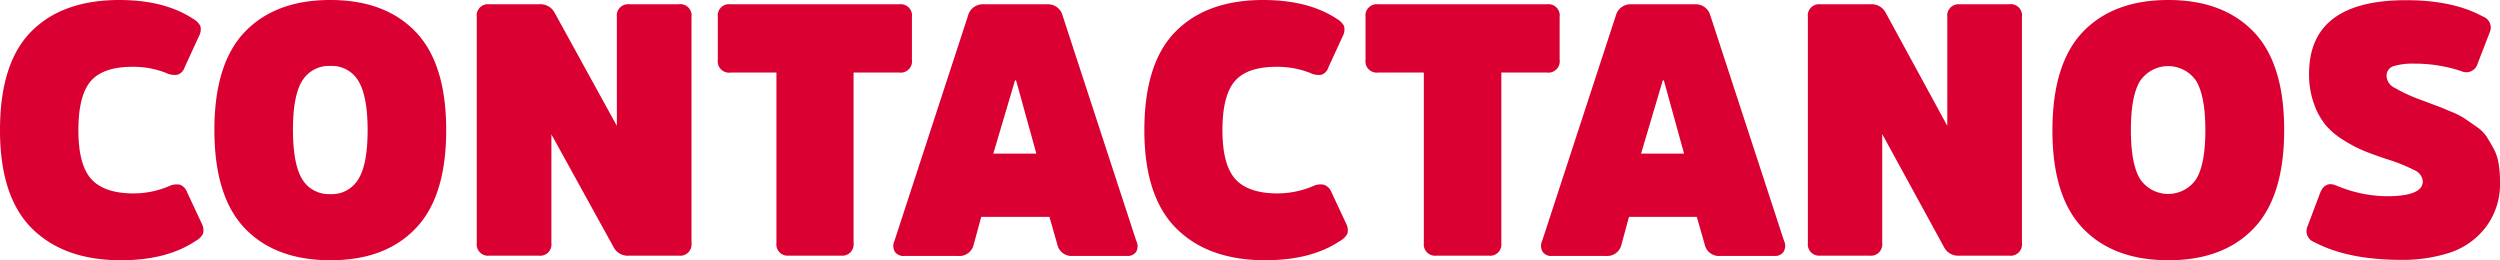
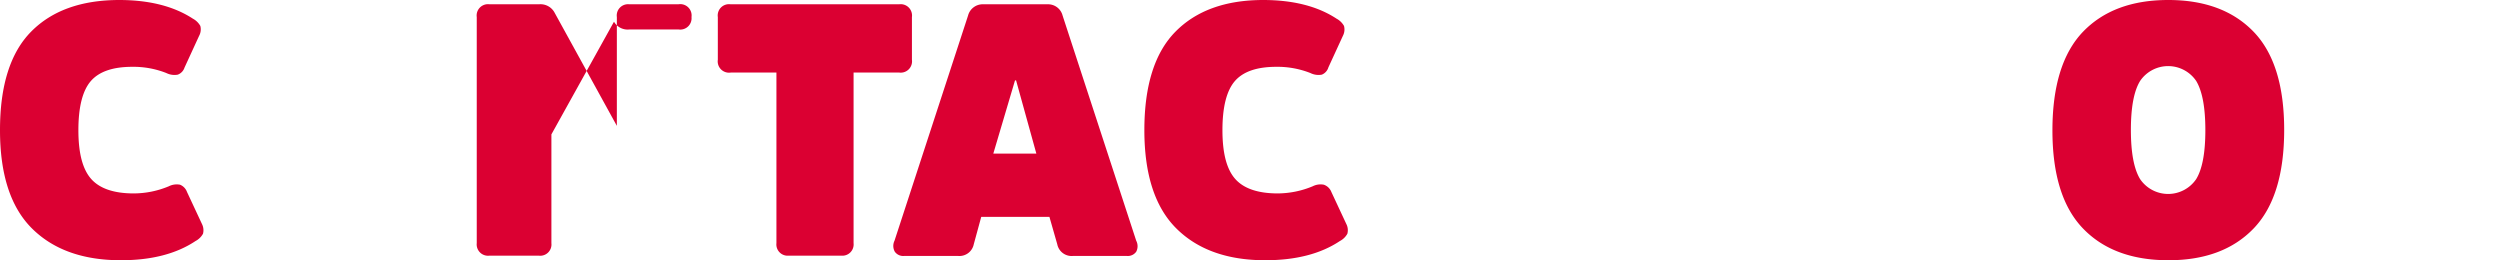
<svg xmlns="http://www.w3.org/2000/svg" viewBox="0 0 401.84 41.83">
  <defs>
    <style>.cls-1{fill:#db0032;}</style>
  </defs>
  <title>contacto</title>
  <g id="Capa_2" data-name="Capa 2">
    <g id="Capa_1-2" data-name="Capa 1">
      <path class="cls-1" d="M21.49,31.09a14.67,14.67,0,0,0,5.65-1.15,2.83,2.83,0,0,1,1.8-.25,2,2,0,0,1,1.12,1.17L32.46,36a2.24,2.24,0,0,1,.17,1.57,2.9,2.9,0,0,1-1.2,1.17q-4.63,3.09-12,3.09-9.15,0-14.29-5.11T0,20.92Q0,10.16,5,5.09T19.14,0Q26.4,0,31,3a3,3,0,0,1,1.2,1.17A2.18,2.18,0,0,1,32,5.77l-2.34,5.09A1.8,1.8,0,0,1,28.57,12a2.92,2.92,0,0,1-1.83-.26,14.41,14.41,0,0,0-5.48-1c-3.13,0-5.34.77-6.66,2.29s-2,4.15-2,7.89.69,6.31,2.06,7.85S18.32,31.09,21.49,31.09Z" />
-       <path class="cls-1" d="M39.37,5.11Q44.29,0,53.09,0T66.8,5.11q4.92,5.11,4.92,15.81T66.8,36.72q-4.9,5.12-13.71,5.11T39.37,36.72q-4.9-5.11-4.91-15.8T39.37,5.11Zm9.2,23.69a5,5,0,0,0,4.52,2.4,4.94,4.94,0,0,0,4.51-2.4q1.49-2.4,1.49-7.88T57.6,13a4.94,4.94,0,0,0-4.51-2.4A5,5,0,0,0,48.57,13q-1.49,2.4-1.48,7.89T48.57,28.8Z" />
-       <path class="cls-1" d="M111.15,2.74V39.09a1.82,1.82,0,0,1-2.06,2h-7.94a2.54,2.54,0,0,1-2.46-1.25L88.63,21.6V39.09a1.81,1.81,0,0,1-2.06,2H78.69a1.82,1.82,0,0,1-2.06-2V2.74A1.82,1.82,0,0,1,78.69.69h7.94a2.57,2.57,0,0,1,2.46,1.25L99.15,20.23V2.74a1.81,1.81,0,0,1,2-2.05h7.89A1.82,1.82,0,0,1,111.15,2.74Z" />
+       <path class="cls-1" d="M111.15,2.74a1.82,1.82,0,0,1-2.06,2h-7.94a2.54,2.54,0,0,1-2.46-1.25L88.63,21.6V39.09a1.81,1.81,0,0,1-2.06,2H78.69a1.82,1.82,0,0,1-2.06-2V2.74A1.82,1.82,0,0,1,78.69.69h7.94a2.57,2.57,0,0,1,2.46,1.25L99.15,20.23V2.74a1.81,1.81,0,0,1,2-2.05h7.89A1.82,1.82,0,0,1,111.15,2.74Z" />
      <path class="cls-1" d="M115.38,9.6V2.74A1.81,1.81,0,0,1,117.43.69h27.09a1.82,1.82,0,0,1,2.06,2.05V9.6a1.82,1.82,0,0,1-2.06,2.06H137.2V39.09a1.81,1.81,0,0,1-2,2H126.8a1.81,1.81,0,0,1-2-2V11.66h-7.32A1.82,1.82,0,0,1,115.38,9.6Z" />
      <path class="cls-1" d="M158.06.69h10.29a2.41,2.41,0,0,1,2.45,1.82l11.83,36.18a1.9,1.9,0,0,1,0,1.77,1.65,1.65,0,0,1-1.49.68h-8.68a2.35,2.35,0,0,1-2.52-1.88l-1.26-4.4H157.72l-1.2,4.4A2.35,2.35,0,0,1,154,41.14h-8.68a1.65,1.65,0,0,1-1.49-.68,1.9,1.9,0,0,1-.05-1.77L155.6,2.51A2.43,2.43,0,0,1,158.06.69Zm1.6,24h6.92l-3.26-11.77h-.17Z" />
      <path class="cls-1" d="M205.38,31.09A14.76,14.76,0,0,0,211,29.94a2.8,2.8,0,0,1,1.79-.25A2,2,0,0,1,214,30.86l2.4,5.14a2.18,2.18,0,0,1,.17,1.57,2.9,2.9,0,0,1-1.2,1.17q-4.63,3.09-12,3.09-9.15,0-14.29-5.11t-5.14-15.8q0-10.76,5-15.83T203,0q7.26,0,11.83,3a3,3,0,0,1,1.2,1.17,2.18,2.18,0,0,1-.17,1.57l-2.34,5.09A1.8,1.8,0,0,1,212.46,12a2.92,2.92,0,0,1-1.83-.26,14.41,14.41,0,0,0-5.48-1c-3.13,0-5.34.77-6.66,2.29s-2,4.15-2,7.89.69,6.31,2.06,7.85S202.21,31.09,205.38,31.09Z" />
-       <path class="cls-1" d="M219.49,9.6V2.74A1.82,1.82,0,0,1,221.55.69h27.09a1.81,1.81,0,0,1,2.05,2.05V9.6a1.82,1.82,0,0,1-2.05,2.06h-7.32V39.09a1.81,1.81,0,0,1-2.06,2h-8.34a1.82,1.82,0,0,1-2.06-2V11.66h-7.31A1.82,1.82,0,0,1,219.49,9.6Z" />
-       <path class="cls-1" d="M262.18.69h10.29a2.42,2.42,0,0,1,2.45,1.82l11.83,36.18a1.87,1.87,0,0,1-.06,1.77,1.63,1.63,0,0,1-1.48.68h-8.69A2.35,2.35,0,0,1,274,39.26l-1.26-4.4H261.84l-1.2,4.4a2.36,2.36,0,0,1-2.52,1.88h-8.68a1.64,1.64,0,0,1-1.49-.68,1.9,1.9,0,0,1-.06-1.77L259.72,2.51A2.43,2.43,0,0,1,262.18.69Zm1.6,24h6.91l-3.25-11.77h-.17Z" />
-       <path class="cls-1" d="M325,2.74V39.09a1.82,1.82,0,0,1-2.06,2H315a2.55,2.55,0,0,1-2.46-1.25l-10-18.29V39.09a1.82,1.82,0,0,1-2.06,2h-7.89a1.81,1.81,0,0,1-2-2V2.74a1.81,1.81,0,0,1,2-2.05h8a2.54,2.54,0,0,1,2.45,1.25L313,20.23V2.74A1.82,1.82,0,0,1,315,.69h7.88A1.82,1.82,0,0,1,325,2.74Z" />
      <path class="cls-1" d="M334.81,5.11Q339.73,0,348.52,0t13.72,5.11q4.92,5.11,4.91,15.81t-4.91,15.8q-4.92,5.12-13.72,5.11t-13.71-5.11q-4.92-5.11-4.91-15.8T334.81,5.11ZM344,28.8a5.45,5.45,0,0,0,9,0q1.48-2.4,1.48-7.88T353,13a5.45,5.45,0,0,0-9,0q-1.49,2.4-1.49,7.89T344,28.8Z" />
-       <path class="cls-1" d="M401.84,29.2a11.47,11.47,0,0,1-2.29,7.32,12,12,0,0,1-5.74,4.08A24.42,24.42,0,0,1,386,41.77q-8.62,0-14-2.85a1.88,1.88,0,0,1-1.08-2.58l2-5.31c.53-1.33,1.41-1.73,2.63-1.2a21.29,21.29,0,0,0,8.11,1.71q5.77,0,5.77-2.4a2.13,2.13,0,0,0-1.31-1.77,28.47,28.47,0,0,0-4.4-1.77c-1.49-.49-2.73-.94-3.72-1.34a21.94,21.94,0,0,1-3.31-1.74A11.78,11.78,0,0,1,373.73,20a11.43,11.43,0,0,1-1.83-3.43,13.85,13.85,0,0,1-.75-4.71q0-11.83,15.6-11.83,7.54,0,12.35,2.63a1.89,1.89,0,0,1,1.08,2.57l-1.94,5a1.88,1.88,0,0,1-2.63,1.2,23.67,23.67,0,0,0-7.54-1.2,10.51,10.51,0,0,0-3.32.4,1.59,1.59,0,0,0-1.14,1.65,2.22,2.22,0,0,0,1.29,1.83,26.07,26.07,0,0,0,4.37,2l2.51.94c.46.17,1.2.48,2.23.91a13,13,0,0,1,2.2,1.12l1.8,1.25a6.22,6.22,0,0,1,1.66,1.6q.51.81,1.11,1.89a7.51,7.51,0,0,1,.83,2.43A17.72,17.72,0,0,1,401.84,29.2Z" />
    </g>
  </g>
</svg>